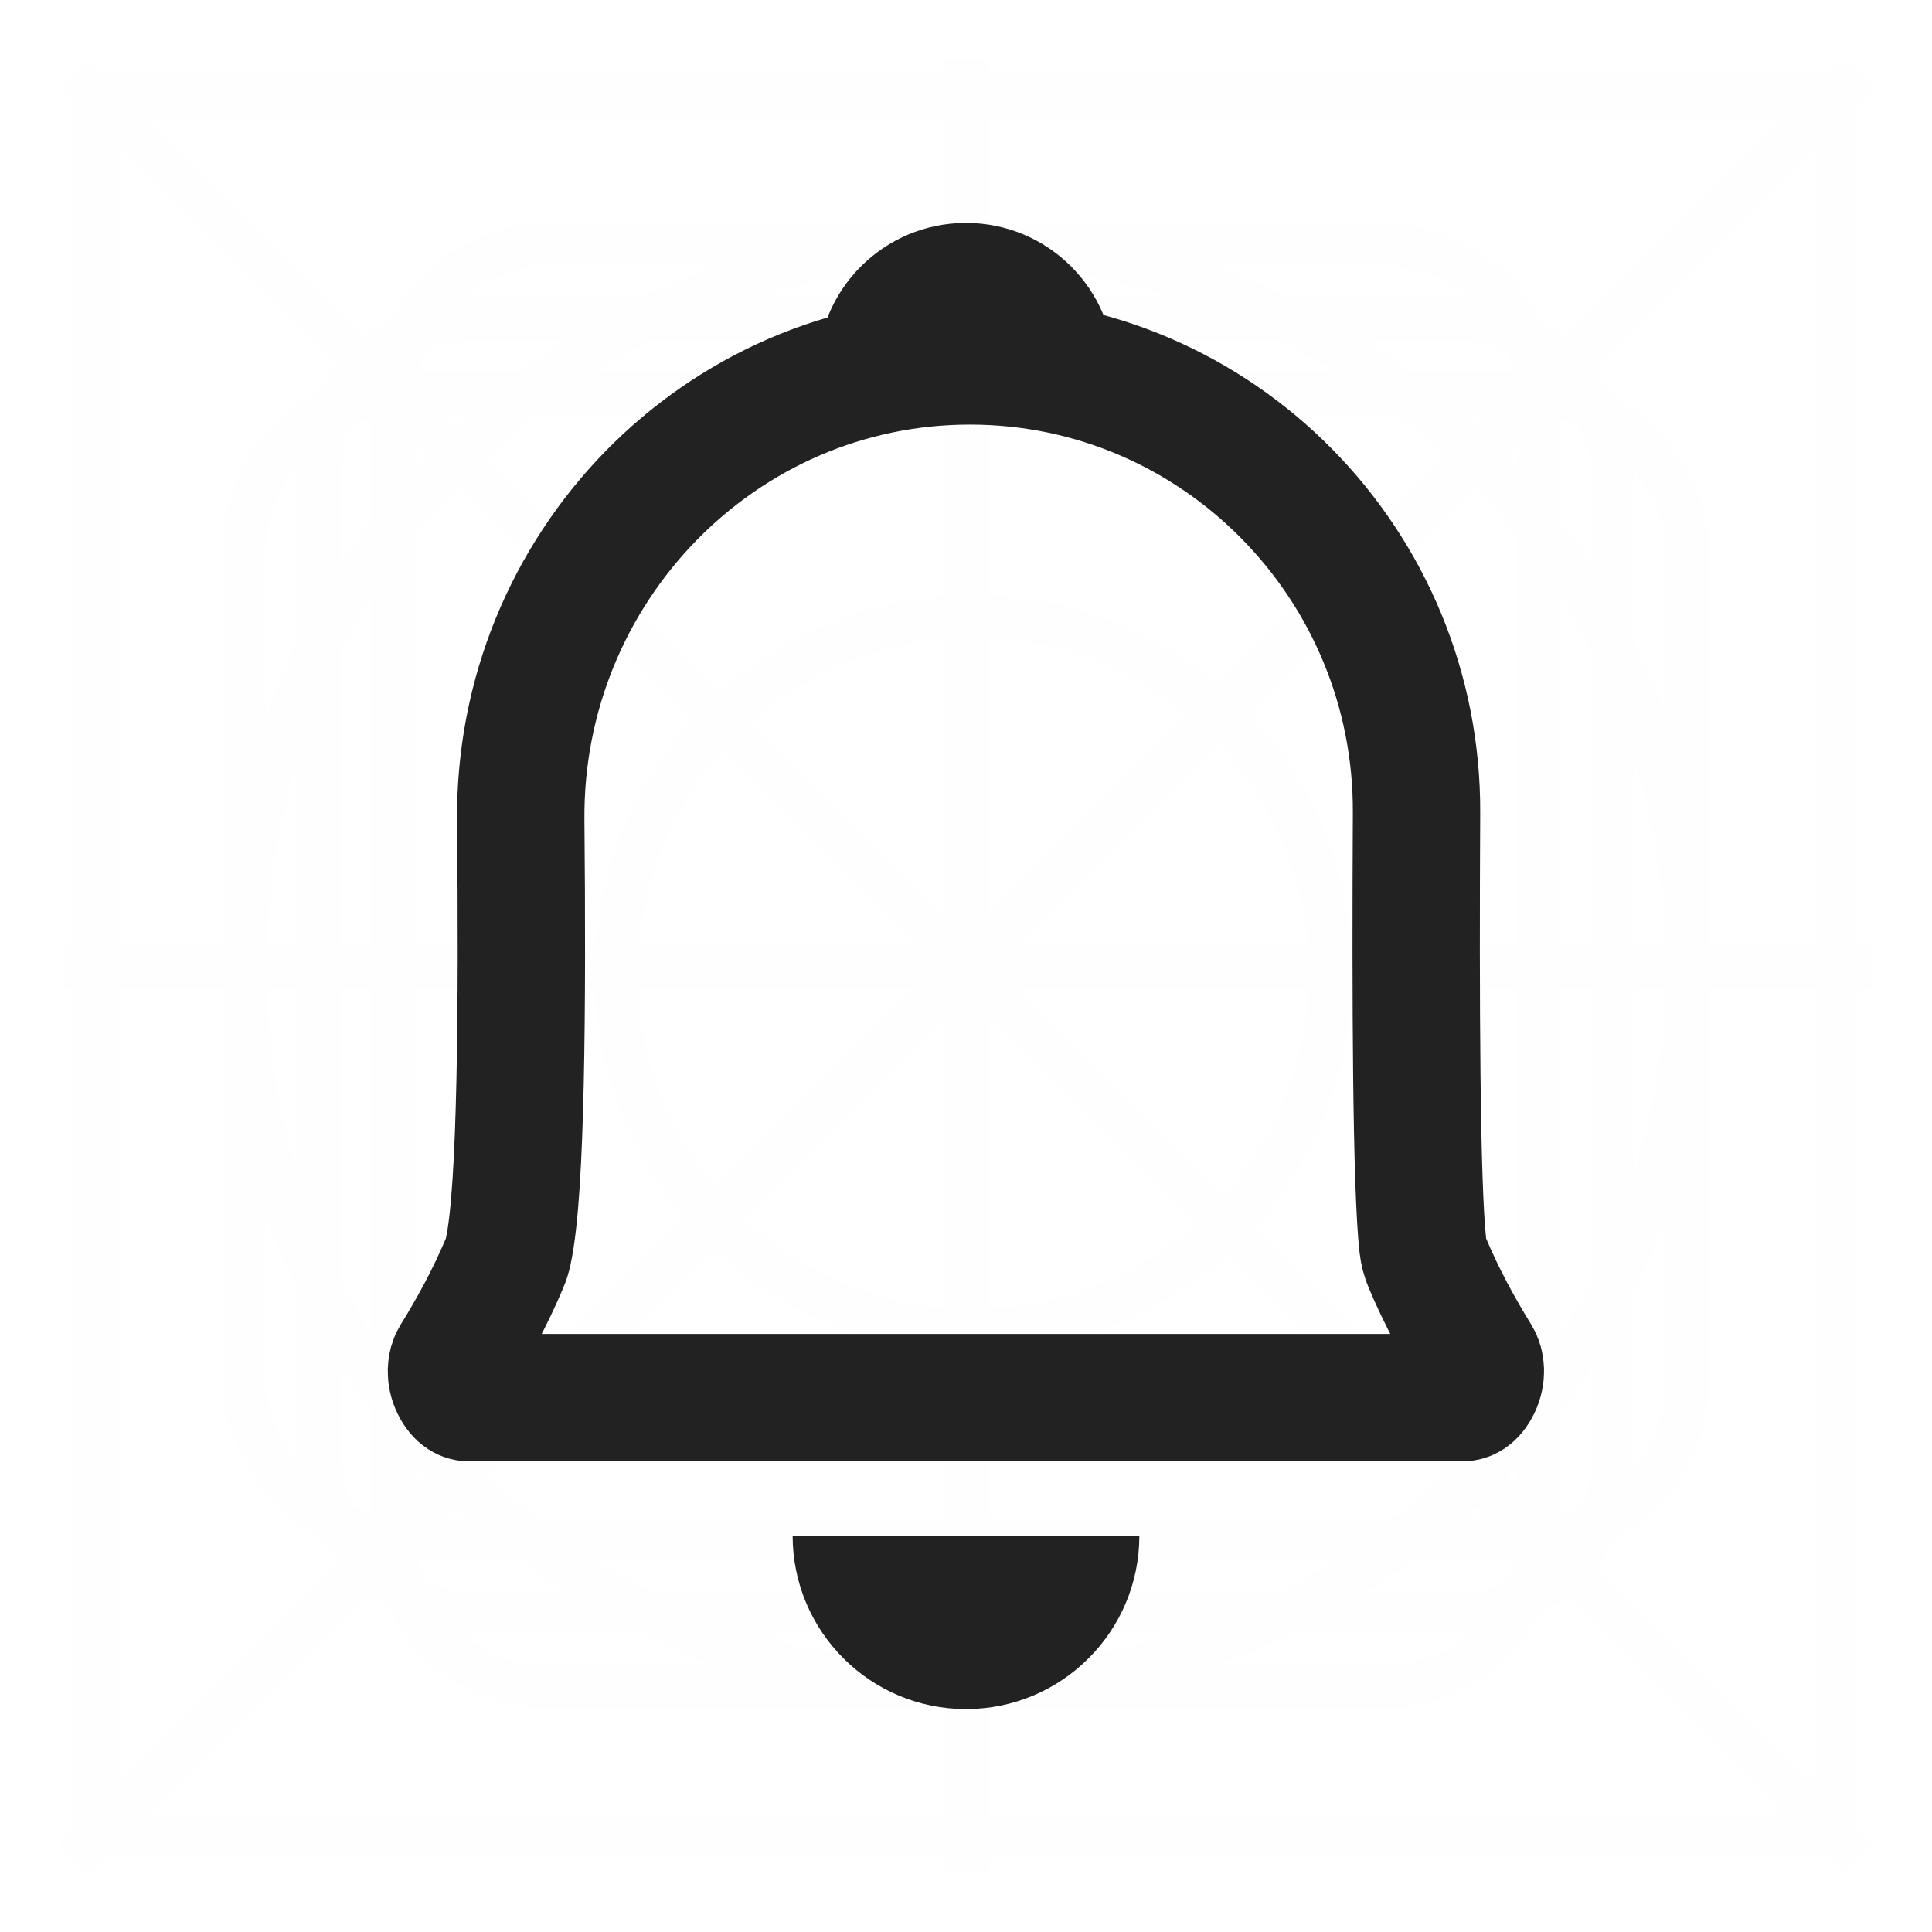
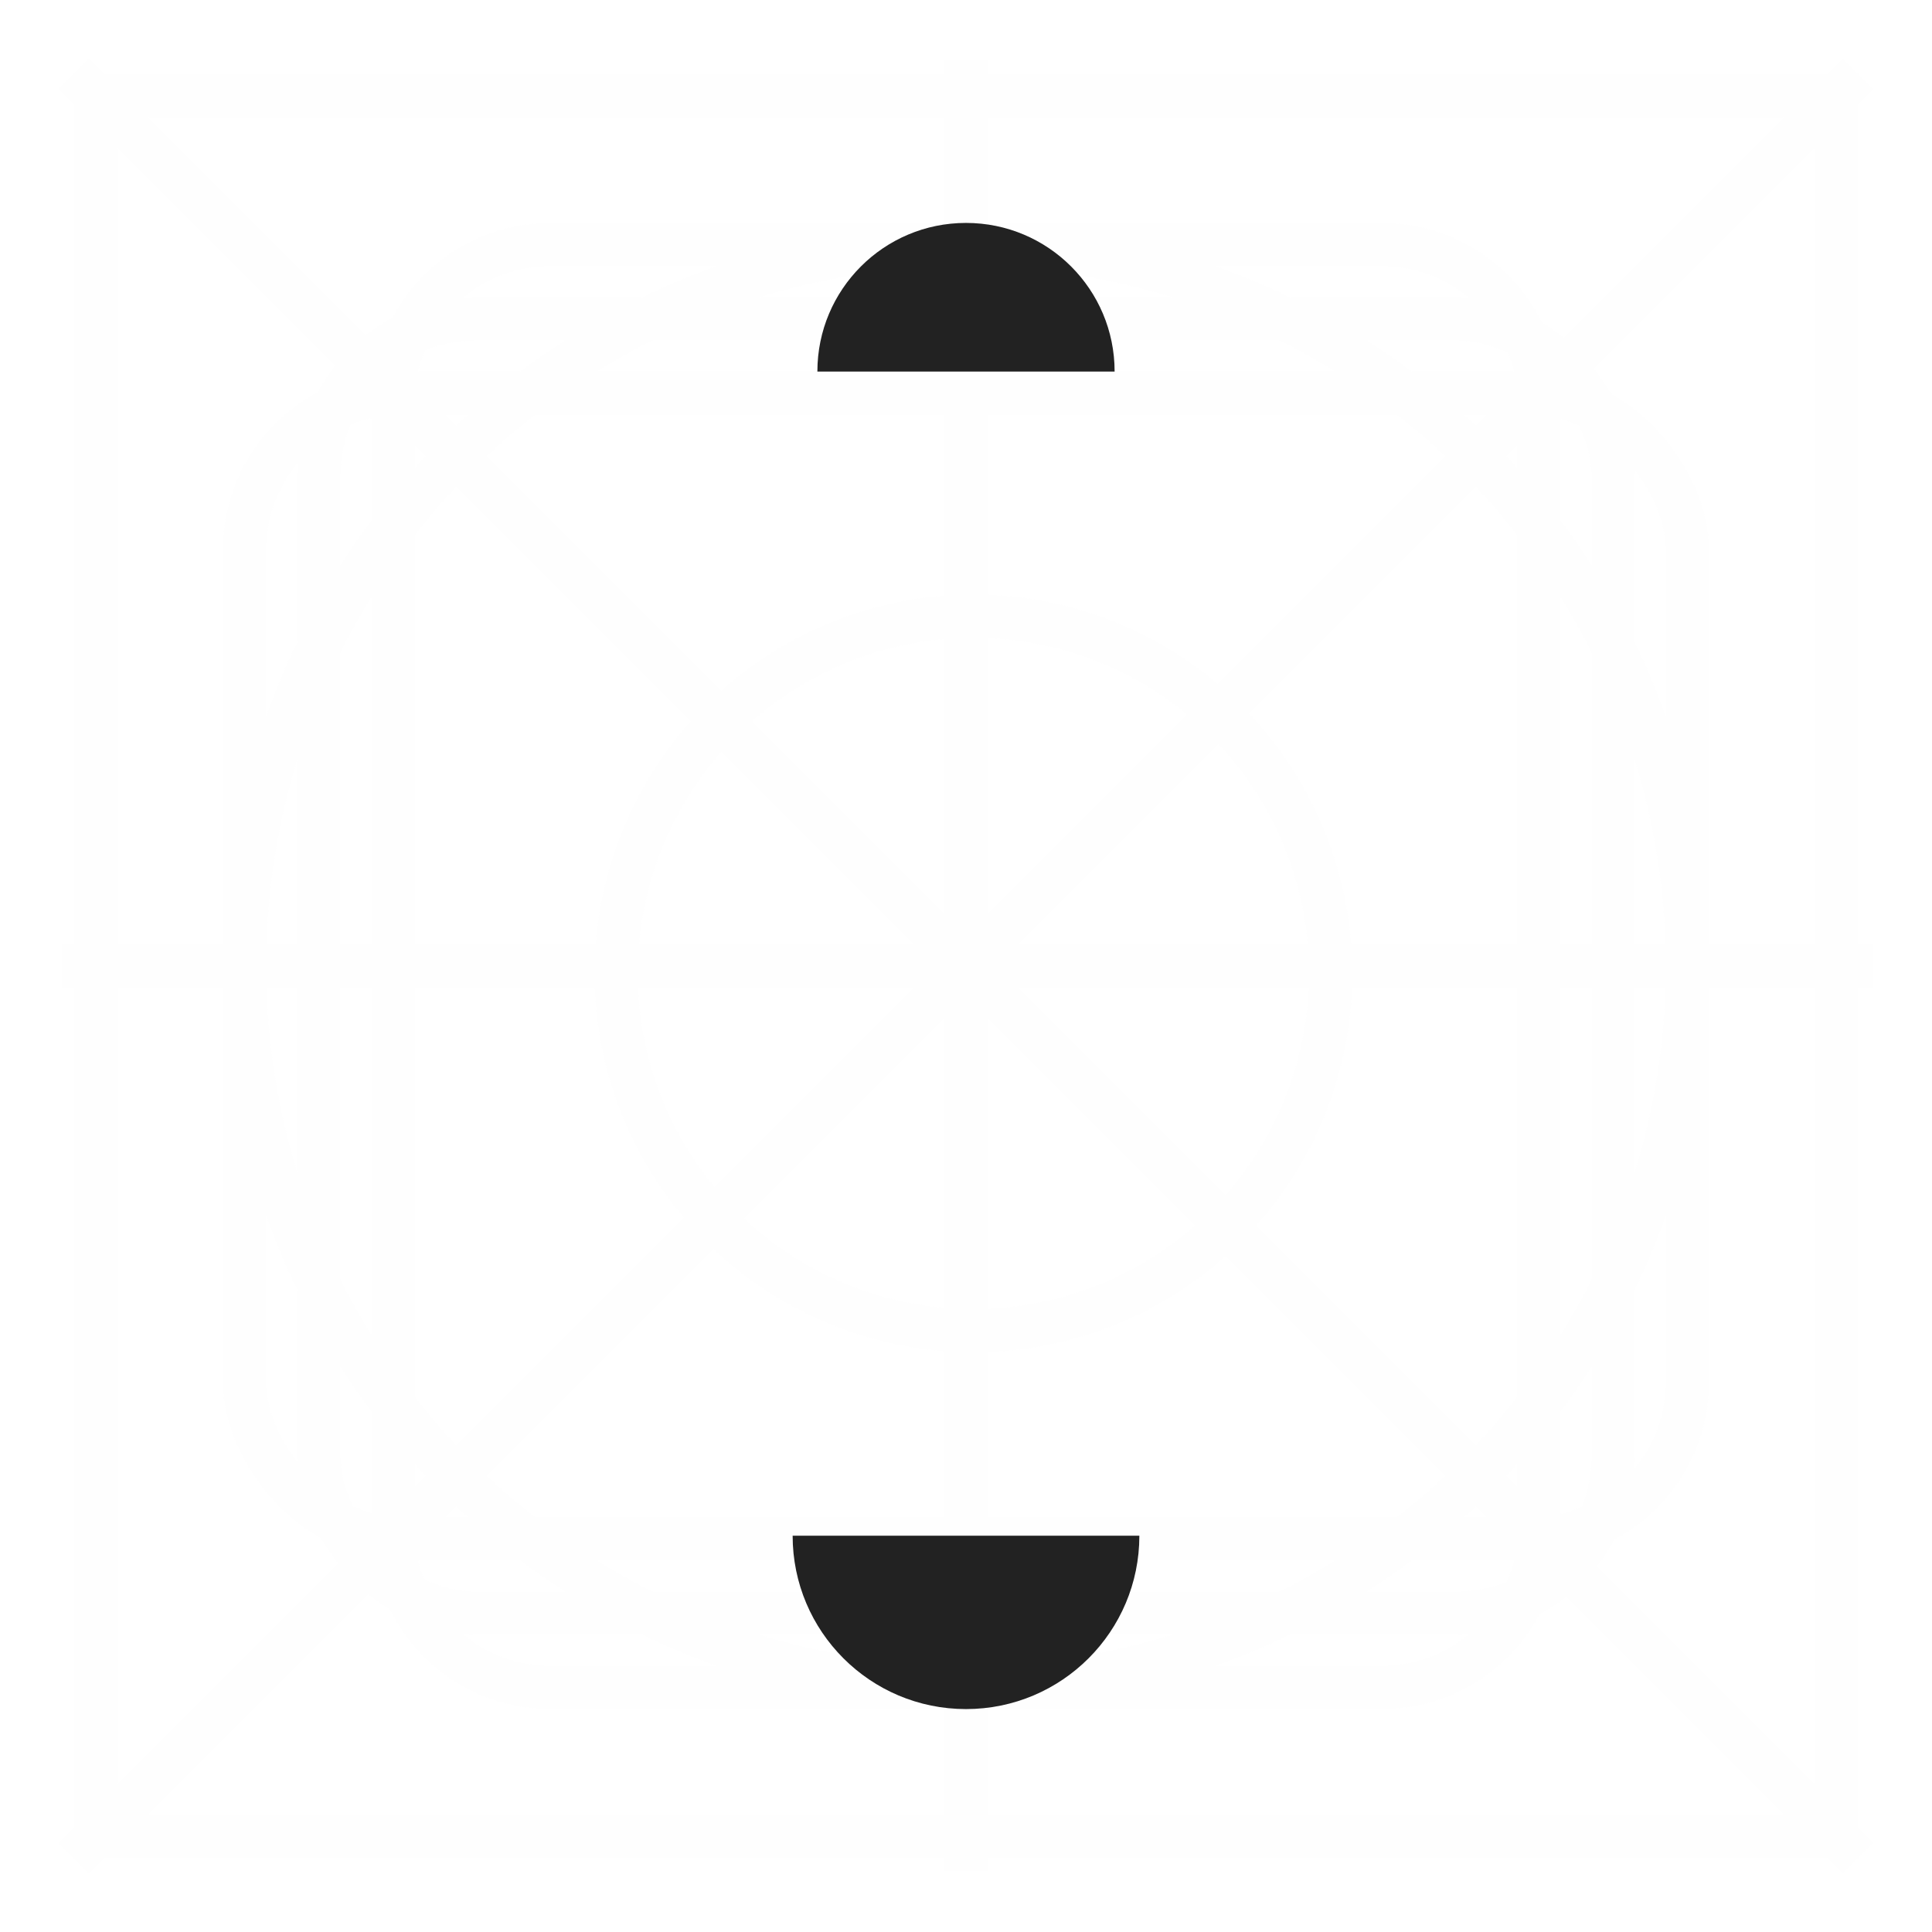
<svg xmlns="http://www.w3.org/2000/svg" width="26" height="26" viewBox="0 0 26 26" fill="none">
  <g opacity="0.01">
    <rect x="1.292" y="1.292" width="23.417" height="23.417" stroke="#A0A0A0" stroke-width="0.583" />
    <path d="M20.708 5.4L20.708 20.6C20.708 21.764 19.764 22.708 18.6 22.708L7.4 22.708C6.236 22.708 5.292 21.764 5.292 20.6L5.292 5.4C5.292 4.236 6.236 3.292 7.4 3.292L18.6 3.292C19.764 3.292 20.708 4.236 20.708 5.4Z" stroke="#A0A0A0" stroke-width="0.583" />
    <rect x="22.708" y="20.708" width="19.417" height="15.417" rx="2.108" transform="rotate(-180 22.708 20.708)" stroke="#A0A0A0" stroke-width="0.583" />
    <rect x="4.292" y="4.292" width="17.417" height="17.417" rx="2.108" stroke="#A0A0A0" stroke-width="0.583" />
    <path d="M1.116 13H24.908" stroke="#A0A0A0" stroke-width="0.583" stroke-linecap="square" />
    <path d="M1.2 1.2L24.8 24.8" stroke="#A0A0A0" stroke-width="0.583" stroke-linecap="square" />
    <path d="M24.8 1.2L1.2 24.8" stroke="#A0A0A0" stroke-width="0.583" stroke-linecap="square" />
    <path d="M13 1.104V24.893" stroke="#A0A0A0" stroke-width="0.583" stroke-linecap="square" />
    <circle cx="13" cy="13" r="9.708" stroke="#A0A0A0" stroke-width="0.583" />
    <circle cx="13.1" cy="13.1" r="4.808" stroke="#A0A0A0" stroke-width="0.583" />
  </g>
-   <path d="M19.148 16.762C19.157 16.843 19.178 16.924 19.21 17C19.401 17.453 19.636 17.885 19.876 18.273C19.93 18.36 19.945 18.506 19.875 18.65C19.808 18.788 19.727 18.809 19.684 18.809H6.311C6.269 18.809 6.188 18.788 6.122 18.652C6.053 18.509 6.067 18.364 6.121 18.277C6.362 17.888 6.599 17.454 6.79 16.999C6.811 16.951 6.826 16.901 6.838 16.849C6.935 16.402 6.977 15.538 6.999 14.561C7.021 13.547 7.02 12.308 7.008 11.044C6.976 7.649 9.685 4.857 13.053 4.857C16.388 4.857 19.081 7.593 19.063 10.942C19.05 13.457 19.059 15.964 19.148 16.762Z" stroke="#222222" stroke-width="1.714" stroke-linejoin="round" />
  <path fill-rule="evenodd" clip-rule="evenodd" d="M10.667 20.667C10.667 21.955 11.711 23 13 23C14.289 23 15.333 21.955 15.333 20.667" fill="#222222" />
  <path fill-rule="evenodd" clip-rule="evenodd" d="M15 5C15 3.895 14.105 3 13 3C11.895 3 11 3.895 11 5" fill="#222222" />
</svg>